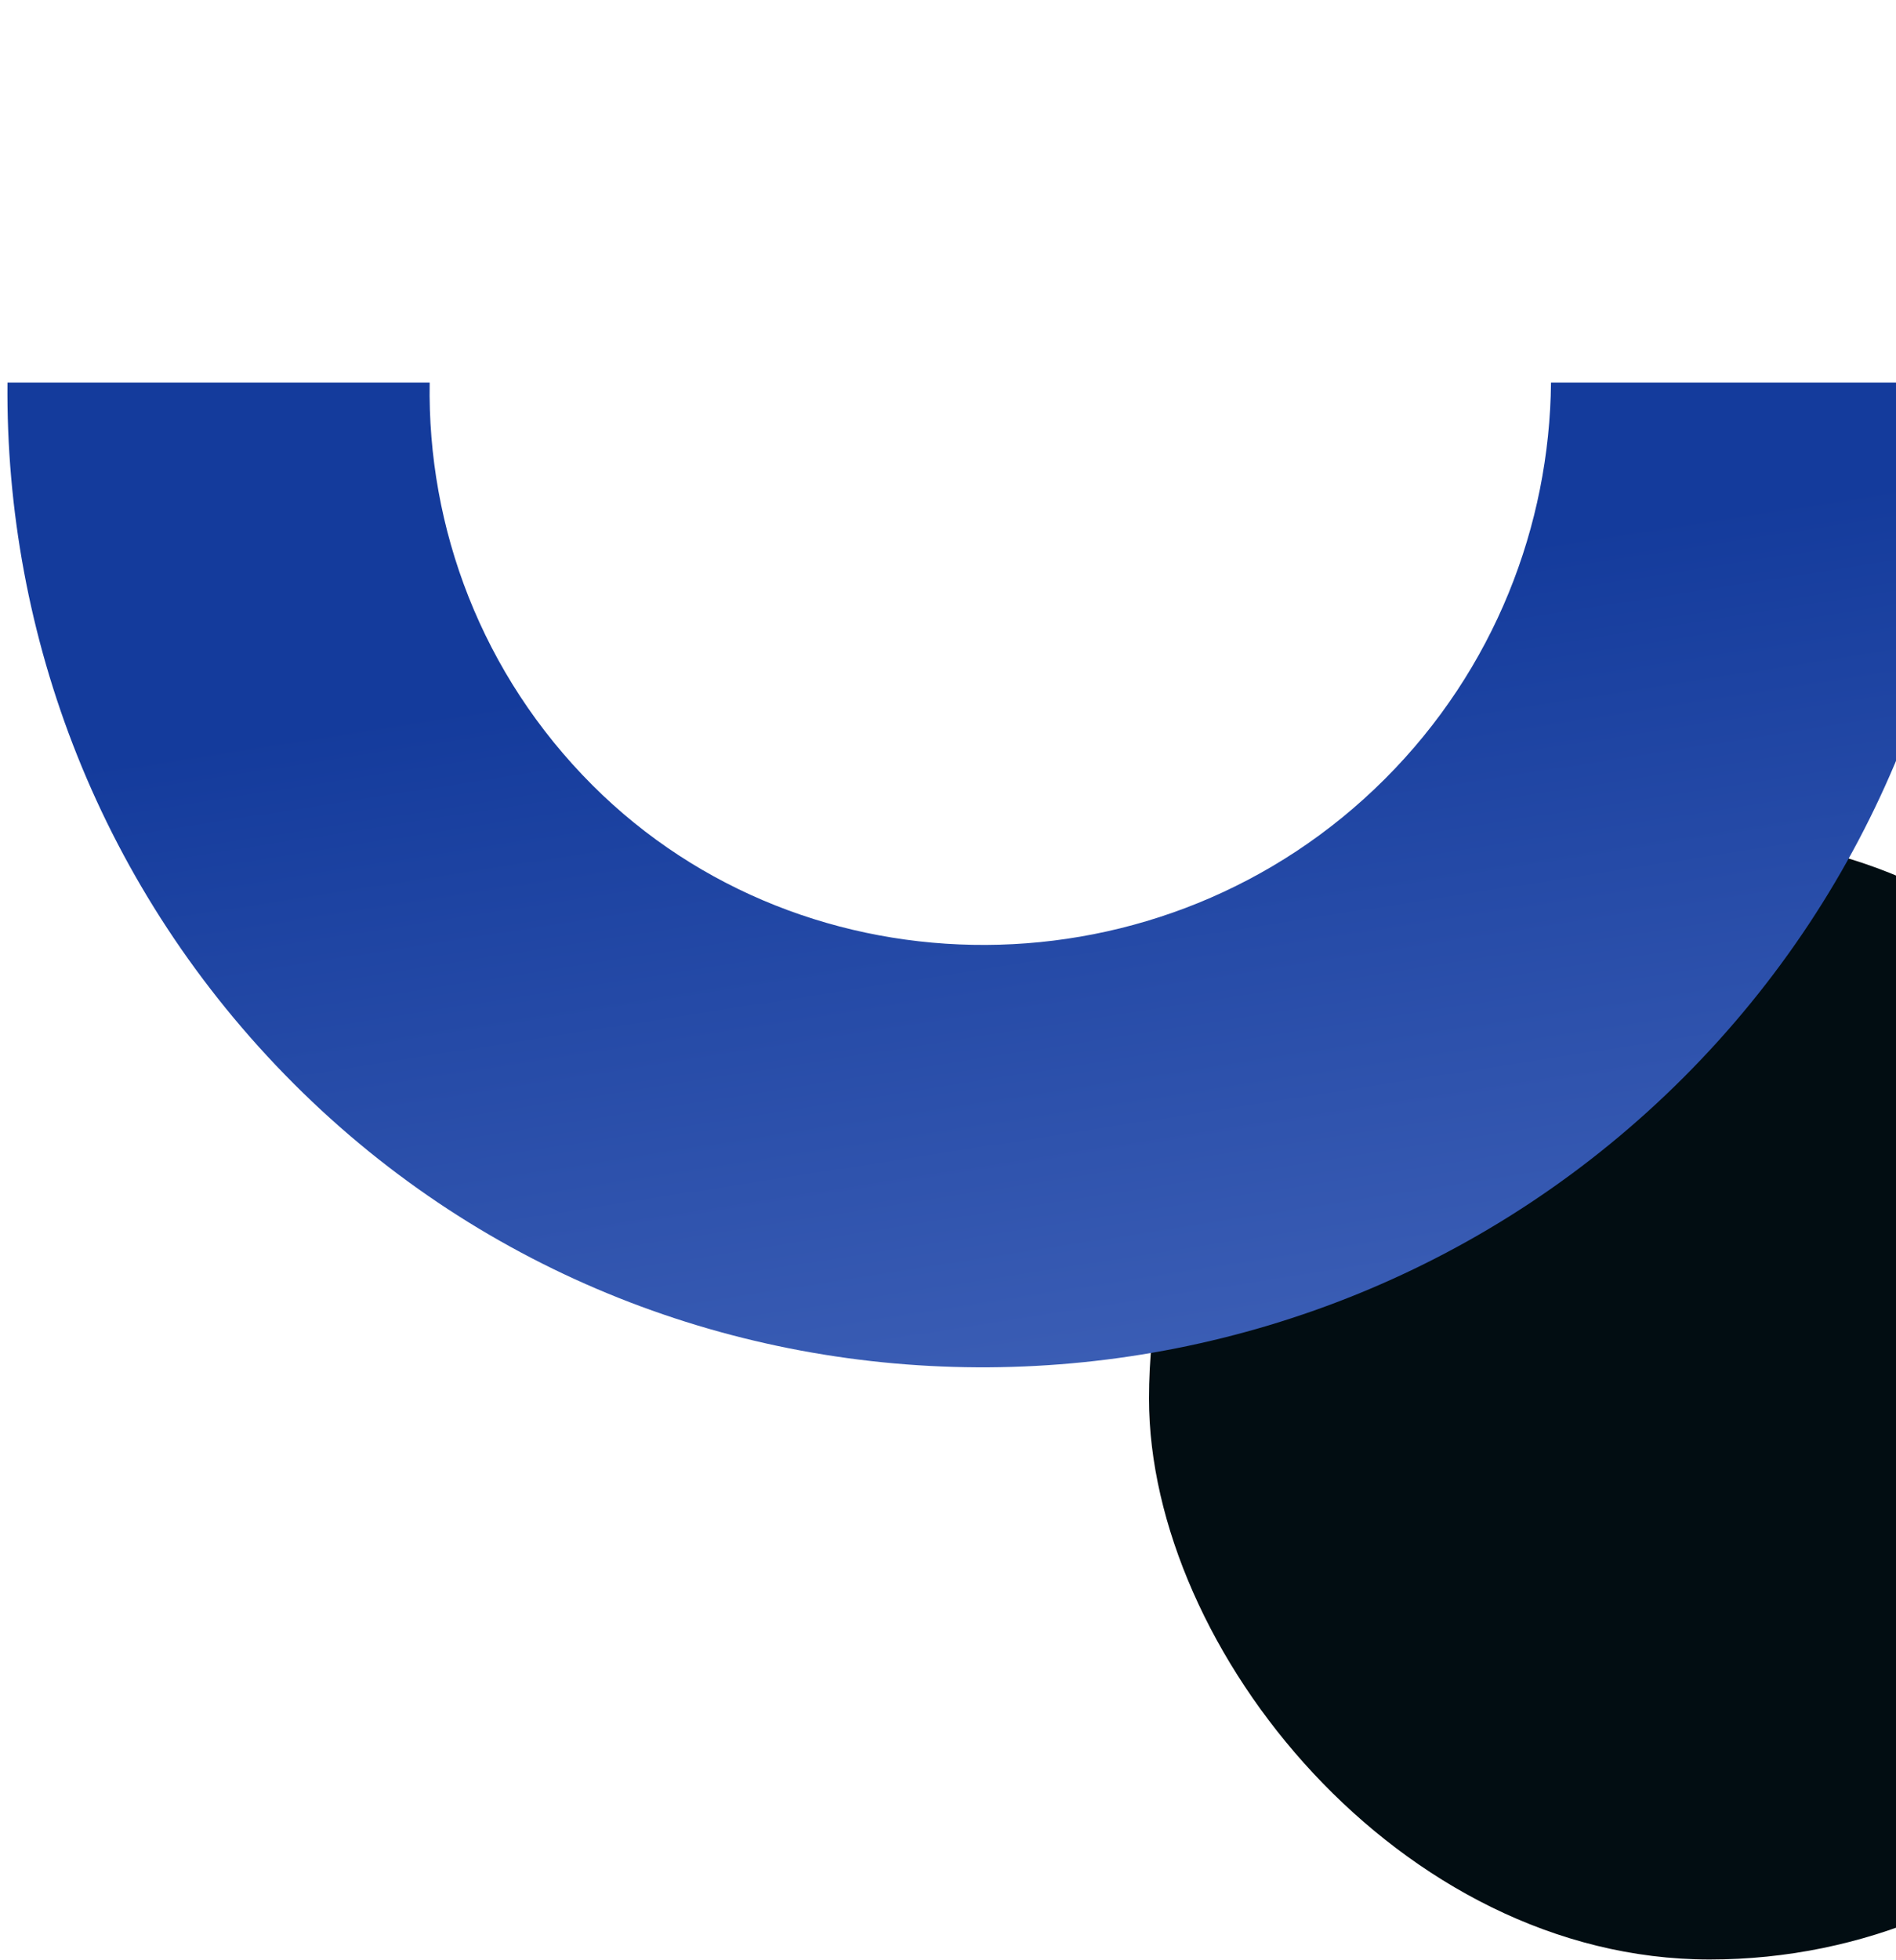
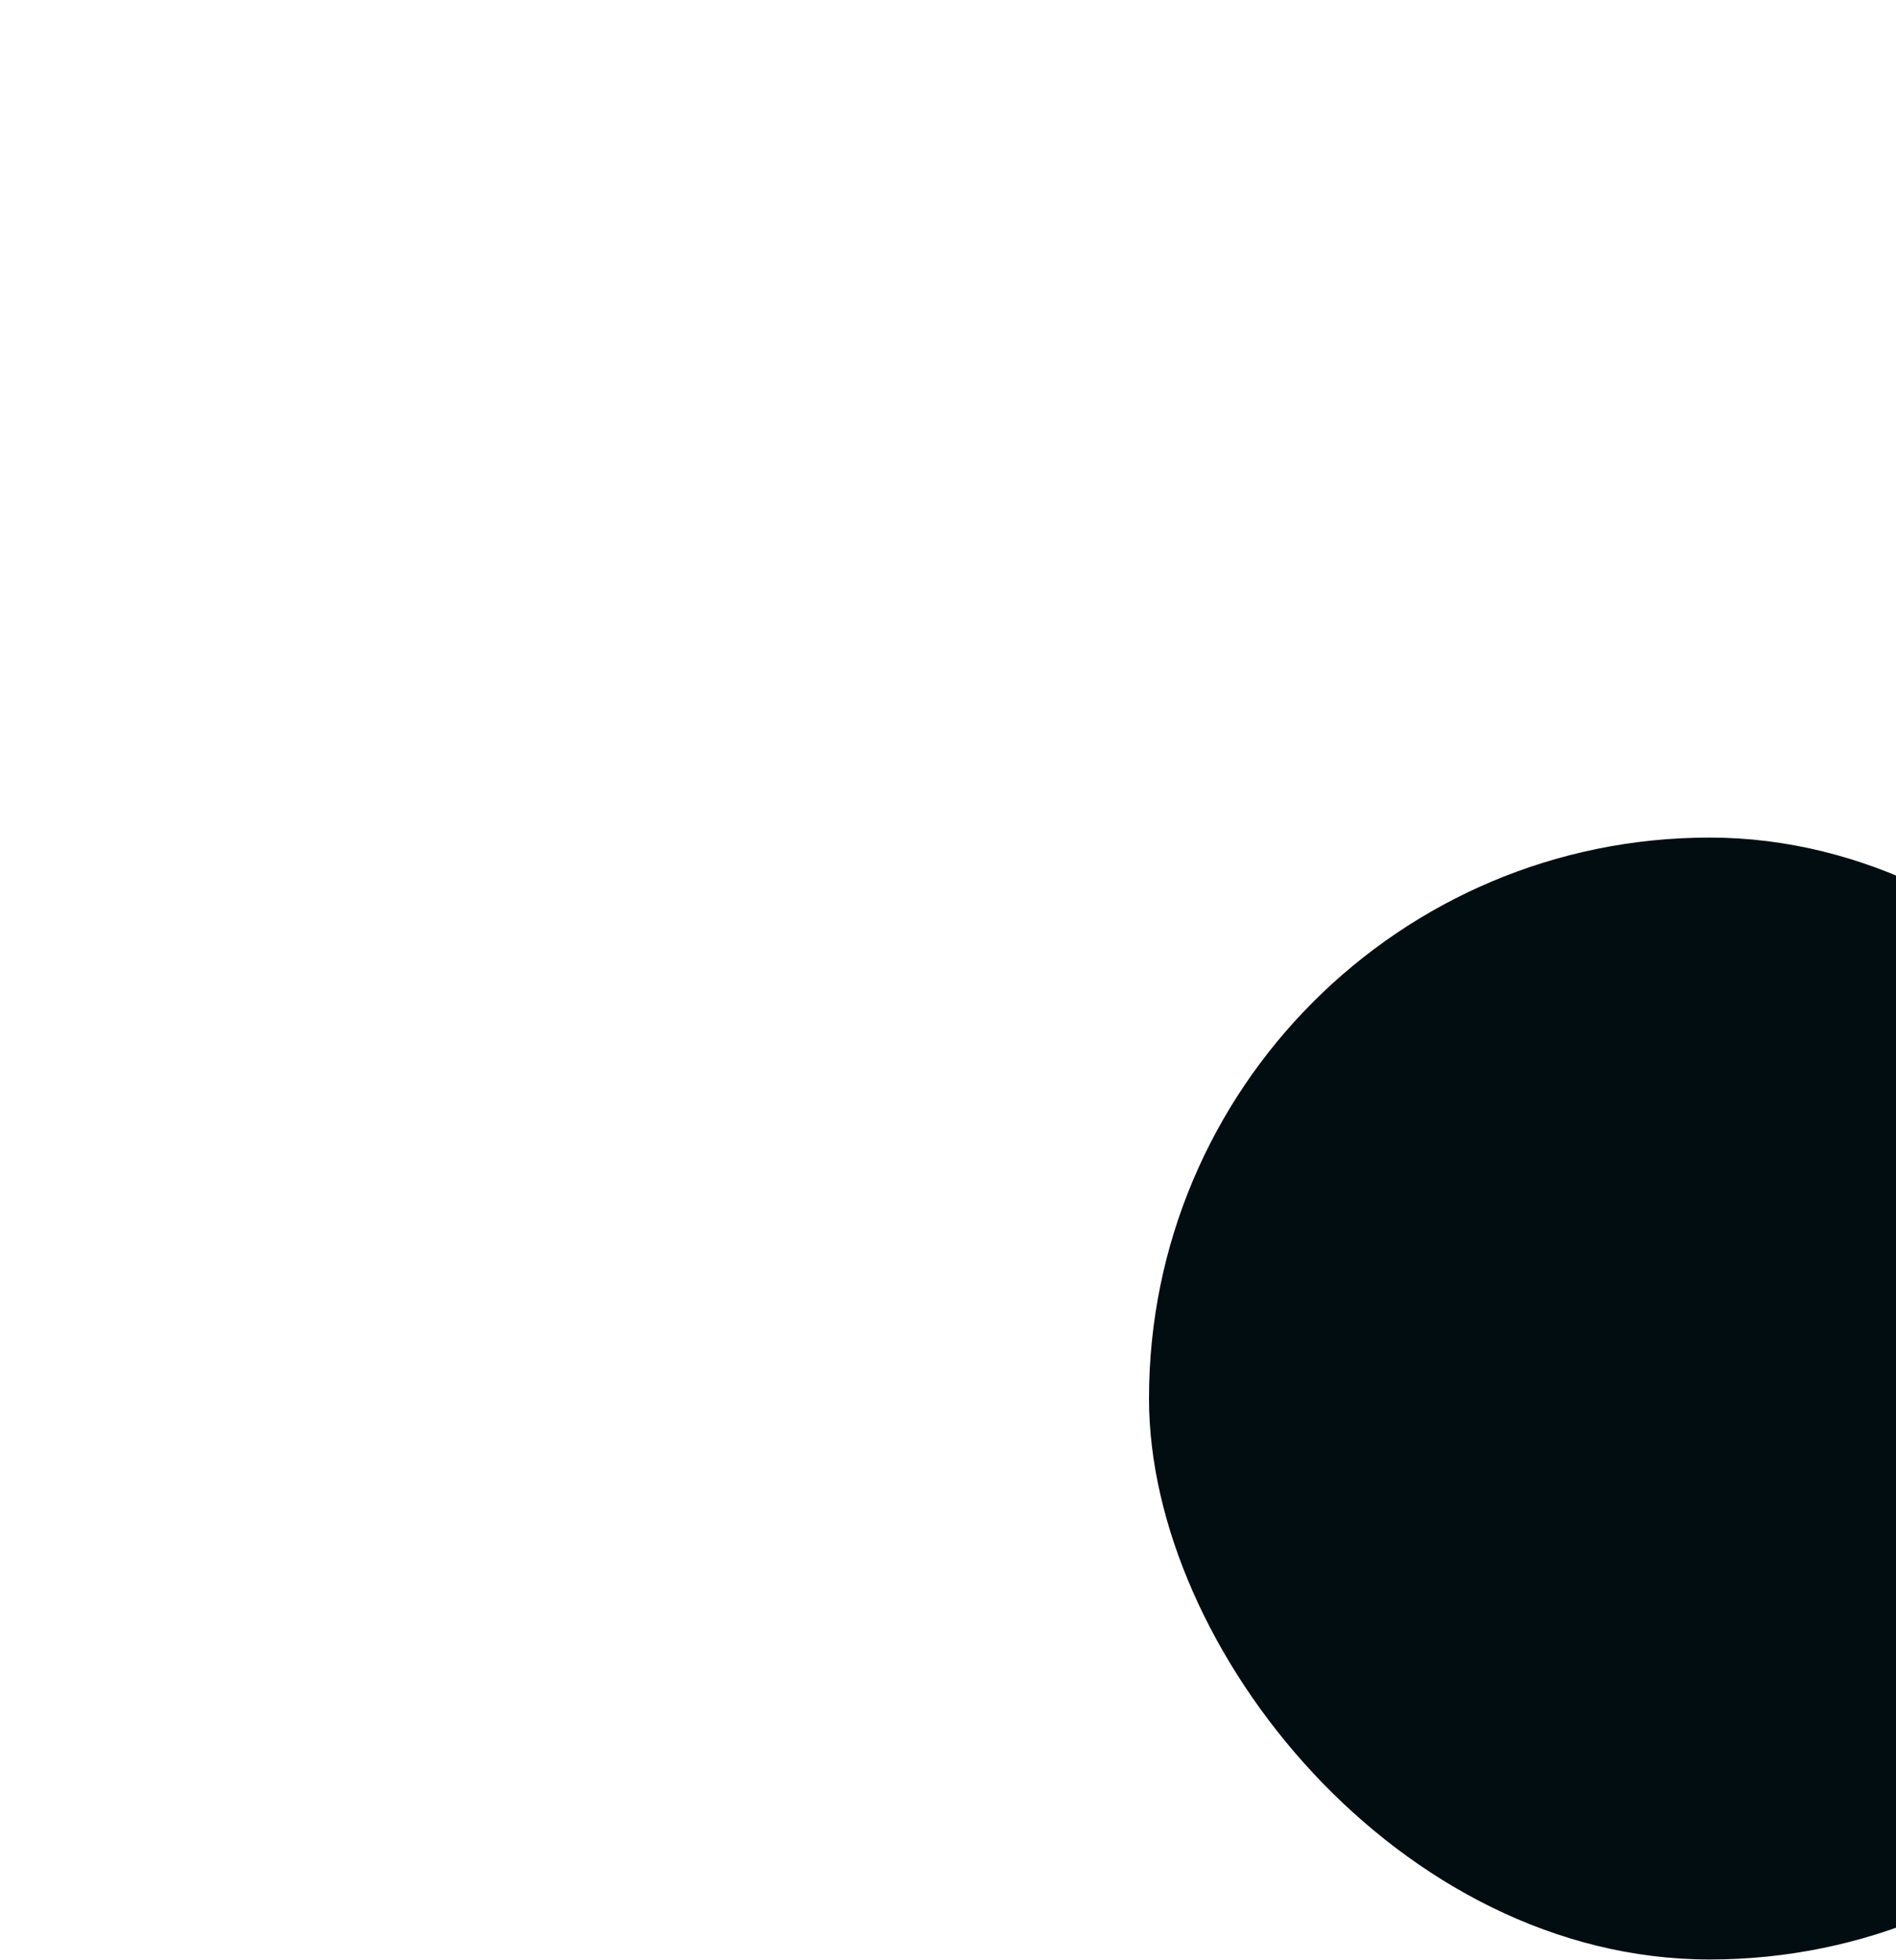
<svg xmlns="http://www.w3.org/2000/svg" width="180" height="186" viewBox="0 0 180 186" fill="none">
  <rect x="109.082" y="79.474" width="106.454" height="106.454" rx="53.227" fill="#020D12" />
-   <path d="M0.71 36.296C0.482 60.355 9.546 84.486 27.903 102.843C64.167 139.106 123.565 138.502 159.829 102.239C177.955 84.112 187.172 60.205 187.328 36.296L147.248 36.296C147.114 49.864 141.894 63.494 131.489 73.899C110.539 94.849 76.518 94.779 56.243 74.503C45.712 63.972 40.561 50.098 40.792 36.296L0.71 36.296Z" fill="url(#paint0_linear_7032_2851)" />
  <defs>
    <linearGradient id="paint0_linear_7032_2851" x1="0.693" y1="37.269" x2="18.735" y2="153.111" gradientUnits="userSpaceOnUse">
      <stop offset="0.307" stop-color="#143B9C" />
      <stop offset="1" stop-color="#4062B8" />
    </linearGradient>
  </defs>
</svg>